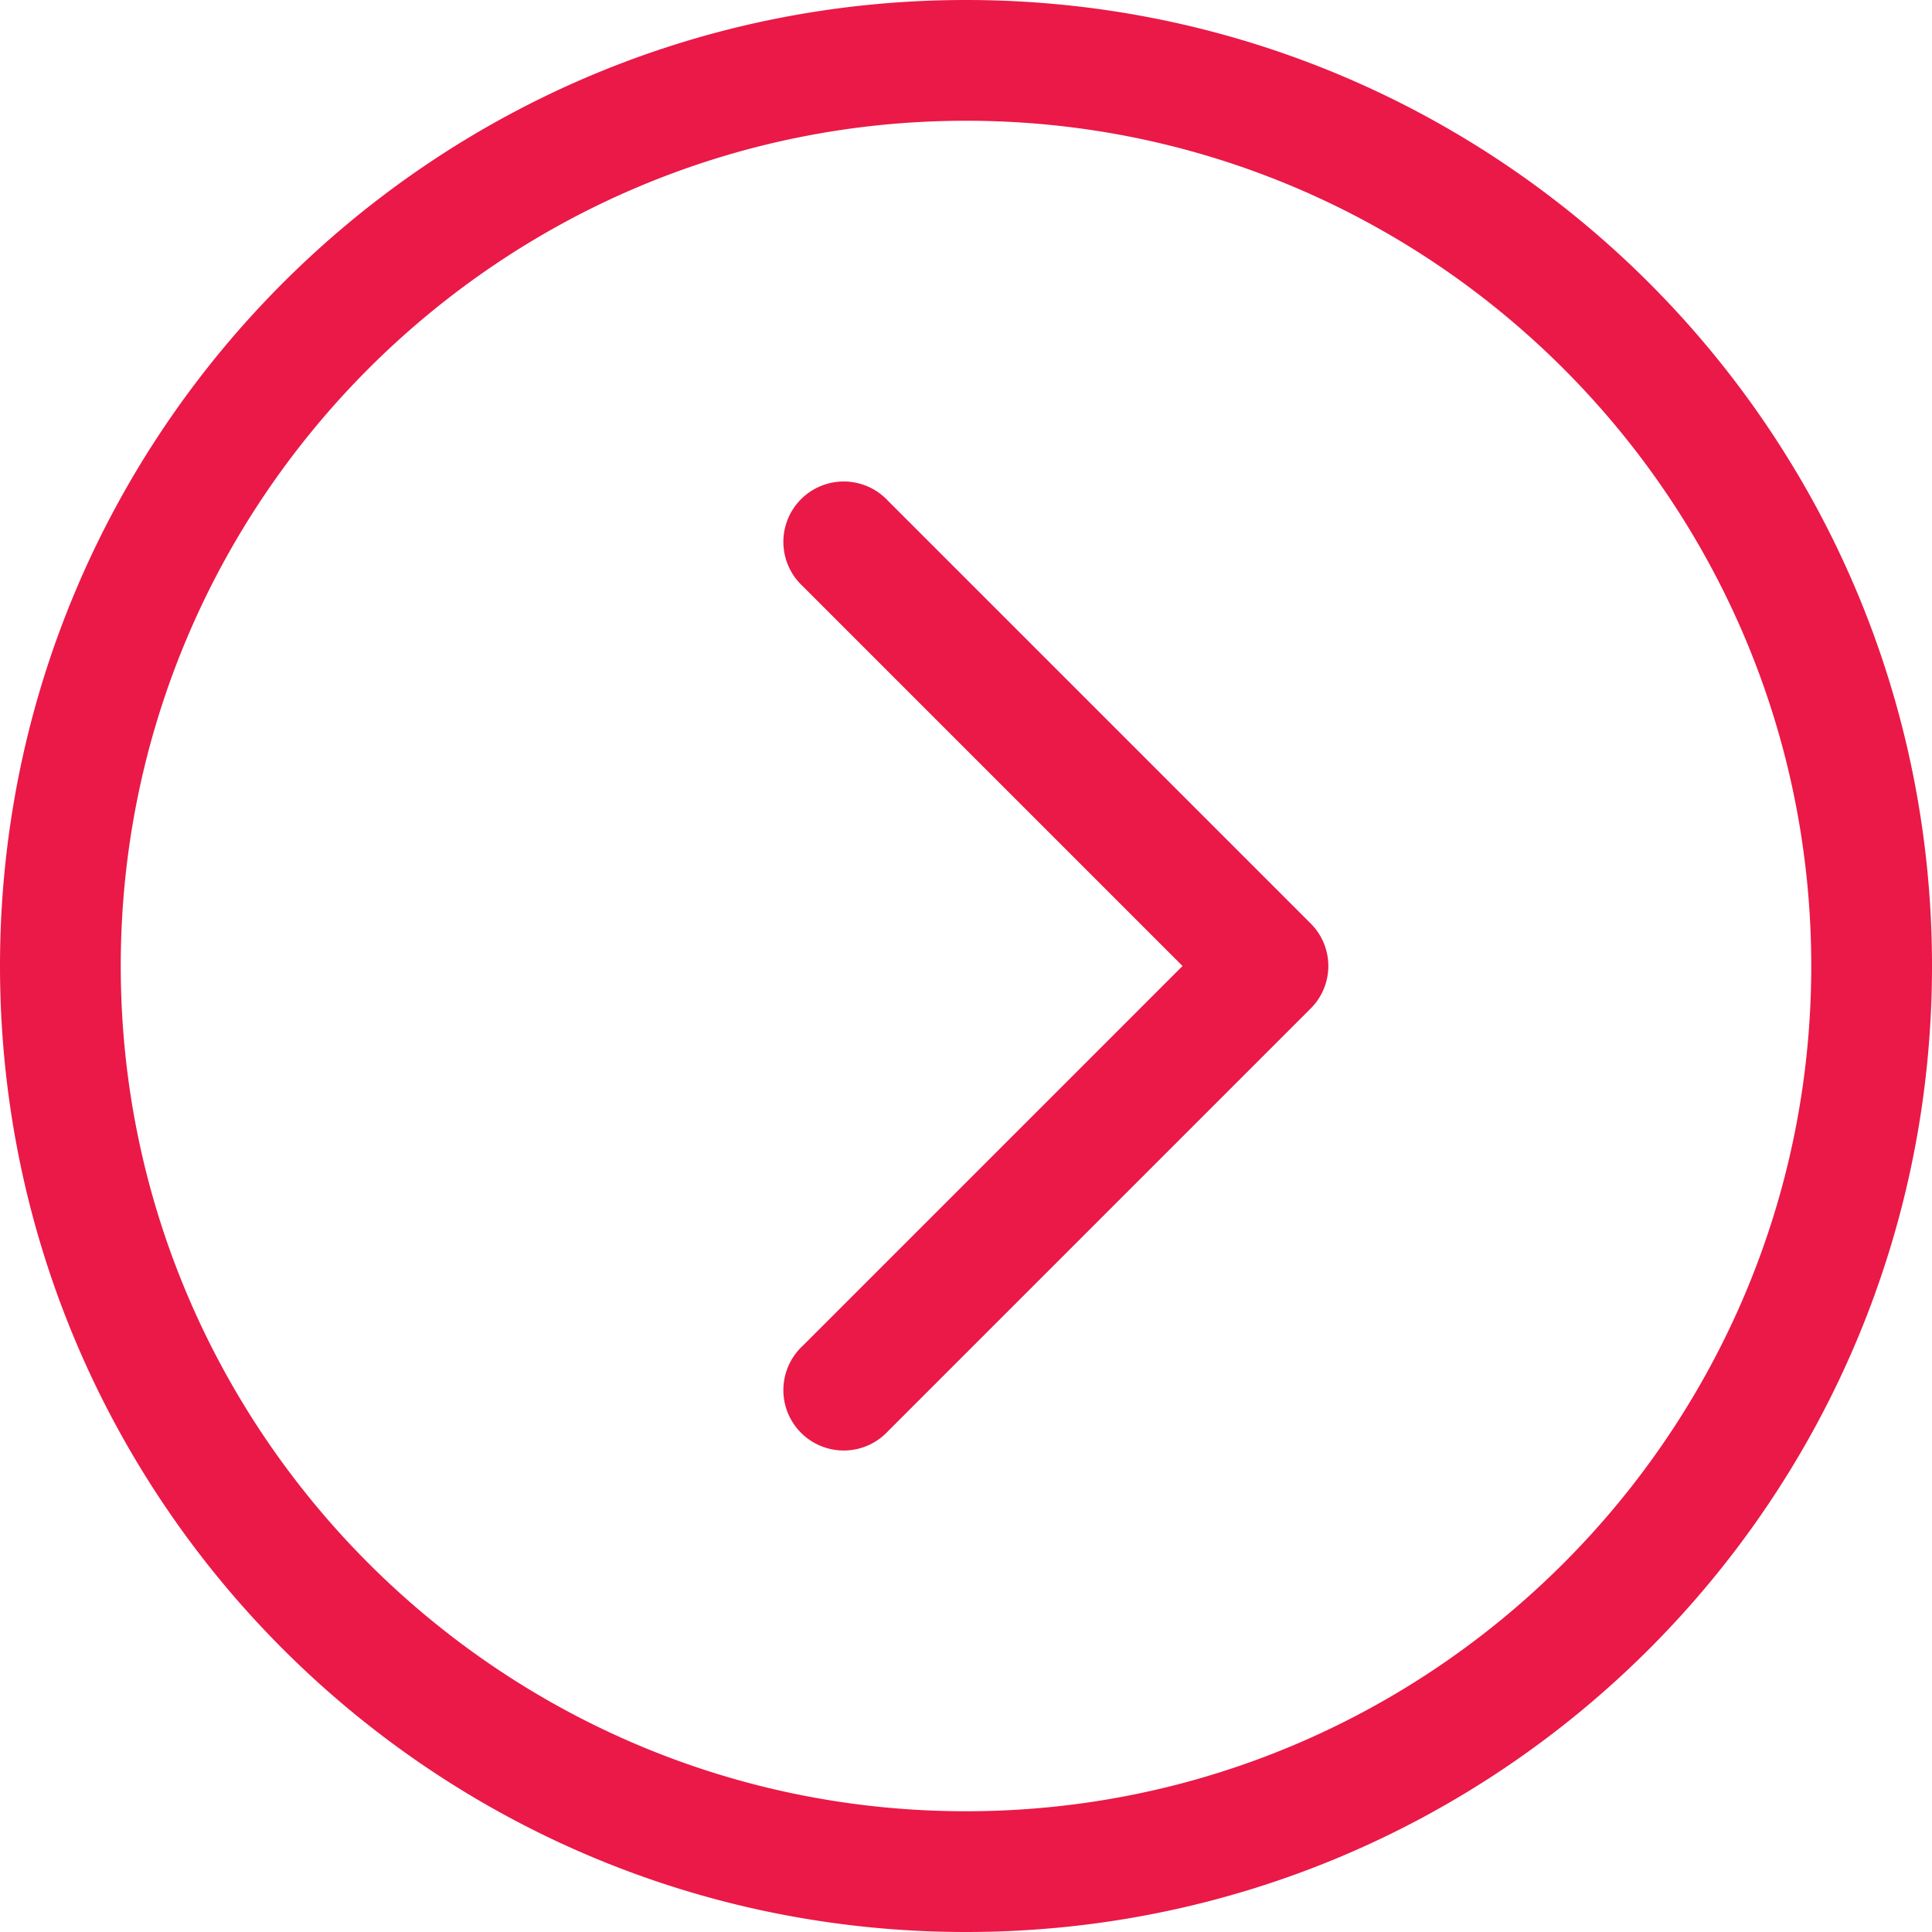
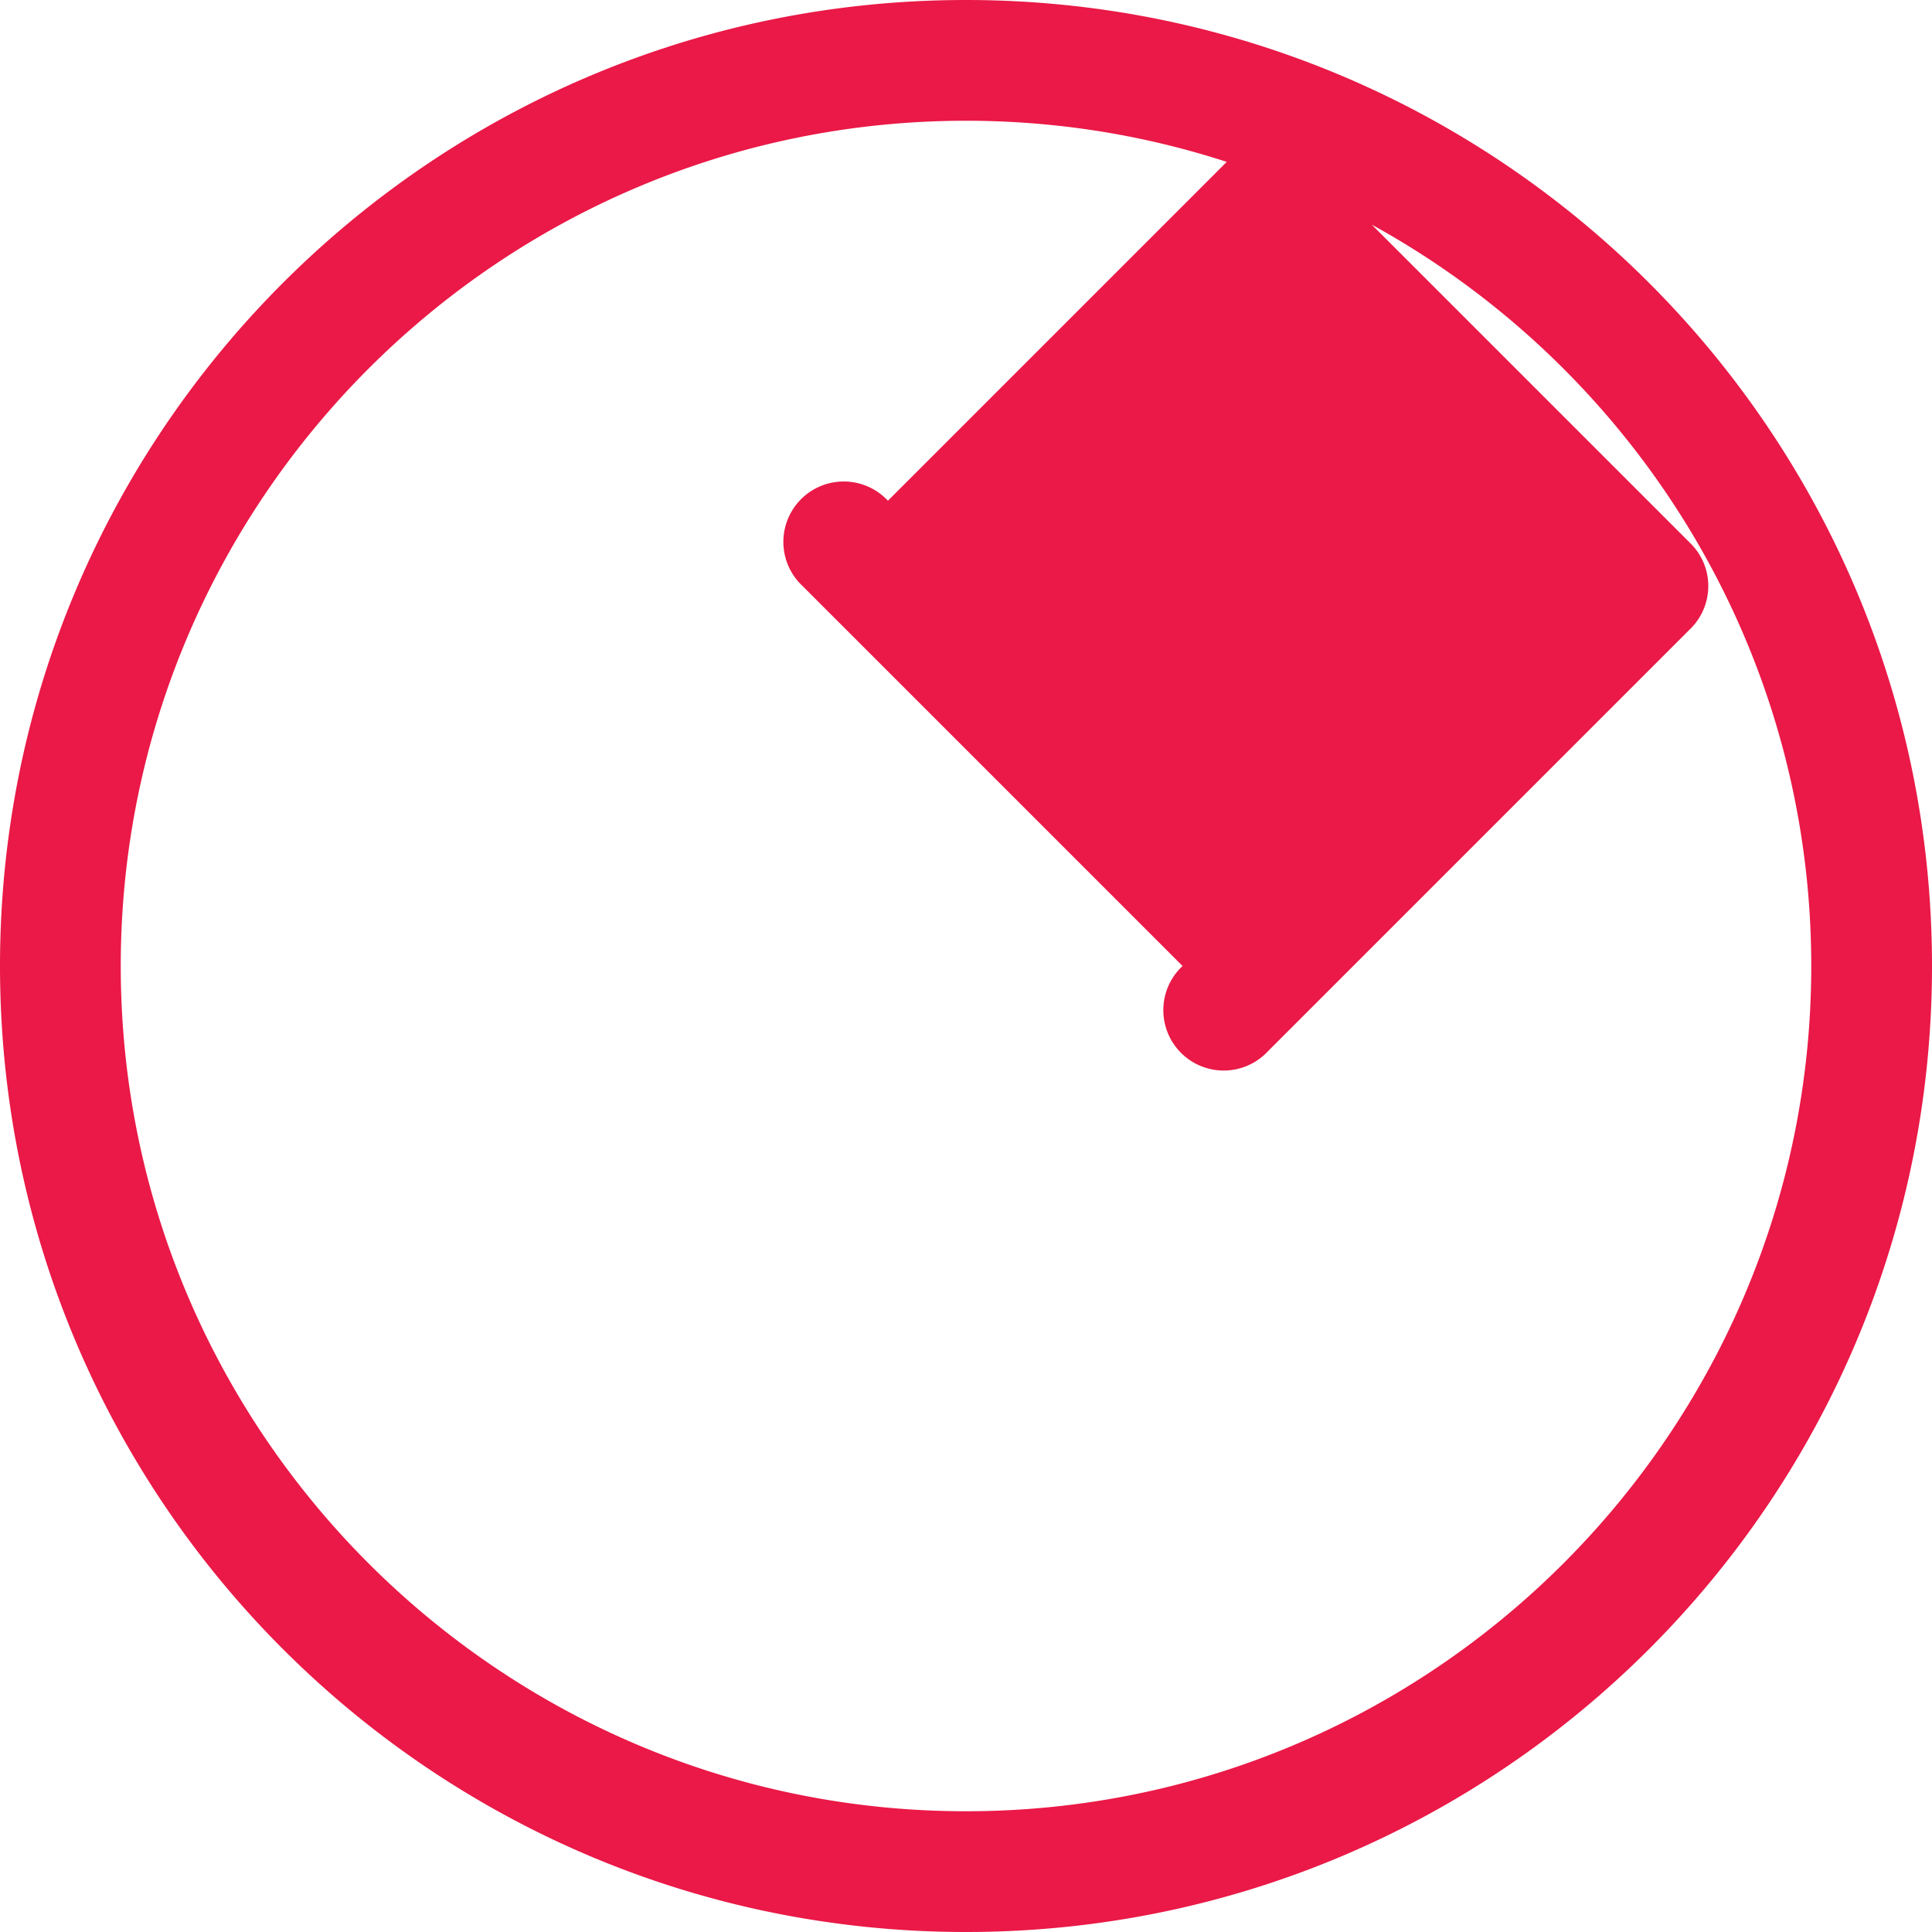
<svg xmlns="http://www.w3.org/2000/svg" width="24" height="24" viewBox="0 0 24 24">
-   <path d="M11.03 6.22a.75.75 0 1 0-1.06 1.06L14.69 12l-4.72 4.72a.75.75 0 1 0 1.06 1.06l5.25-5.25a.746.746 0 0 0 0-1.06l-5.25-5.25zM12 0C5.372 0 0 5.372 0 12s5.372 12 12 12 12-5.372 12-12S18.628 0 12 0zm0 22.5C6.21 22.5 1.5 17.79 1.5 12S6.21 1.5 12 1.5 22.5 6.21 22.5 12 17.79 22.5 12 22.5z" fill="#EA1947" fill-rule="nonzero" />
+   <path d="M11.03 6.22a.75.75 0 1 0-1.06 1.06L14.69 12a.75.75 0 1 0 1.06 1.06l5.25-5.25a.746.746 0 0 0 0-1.06l-5.25-5.25zM12 0C5.372 0 0 5.372 0 12s5.372 12 12 12 12-5.372 12-12S18.628 0 12 0zm0 22.5C6.21 22.5 1.5 17.79 1.5 12S6.21 1.5 12 1.5 22.5 6.21 22.5 12 17.79 22.5 12 22.5z" fill="#EA1947" fill-rule="nonzero" />
</svg>